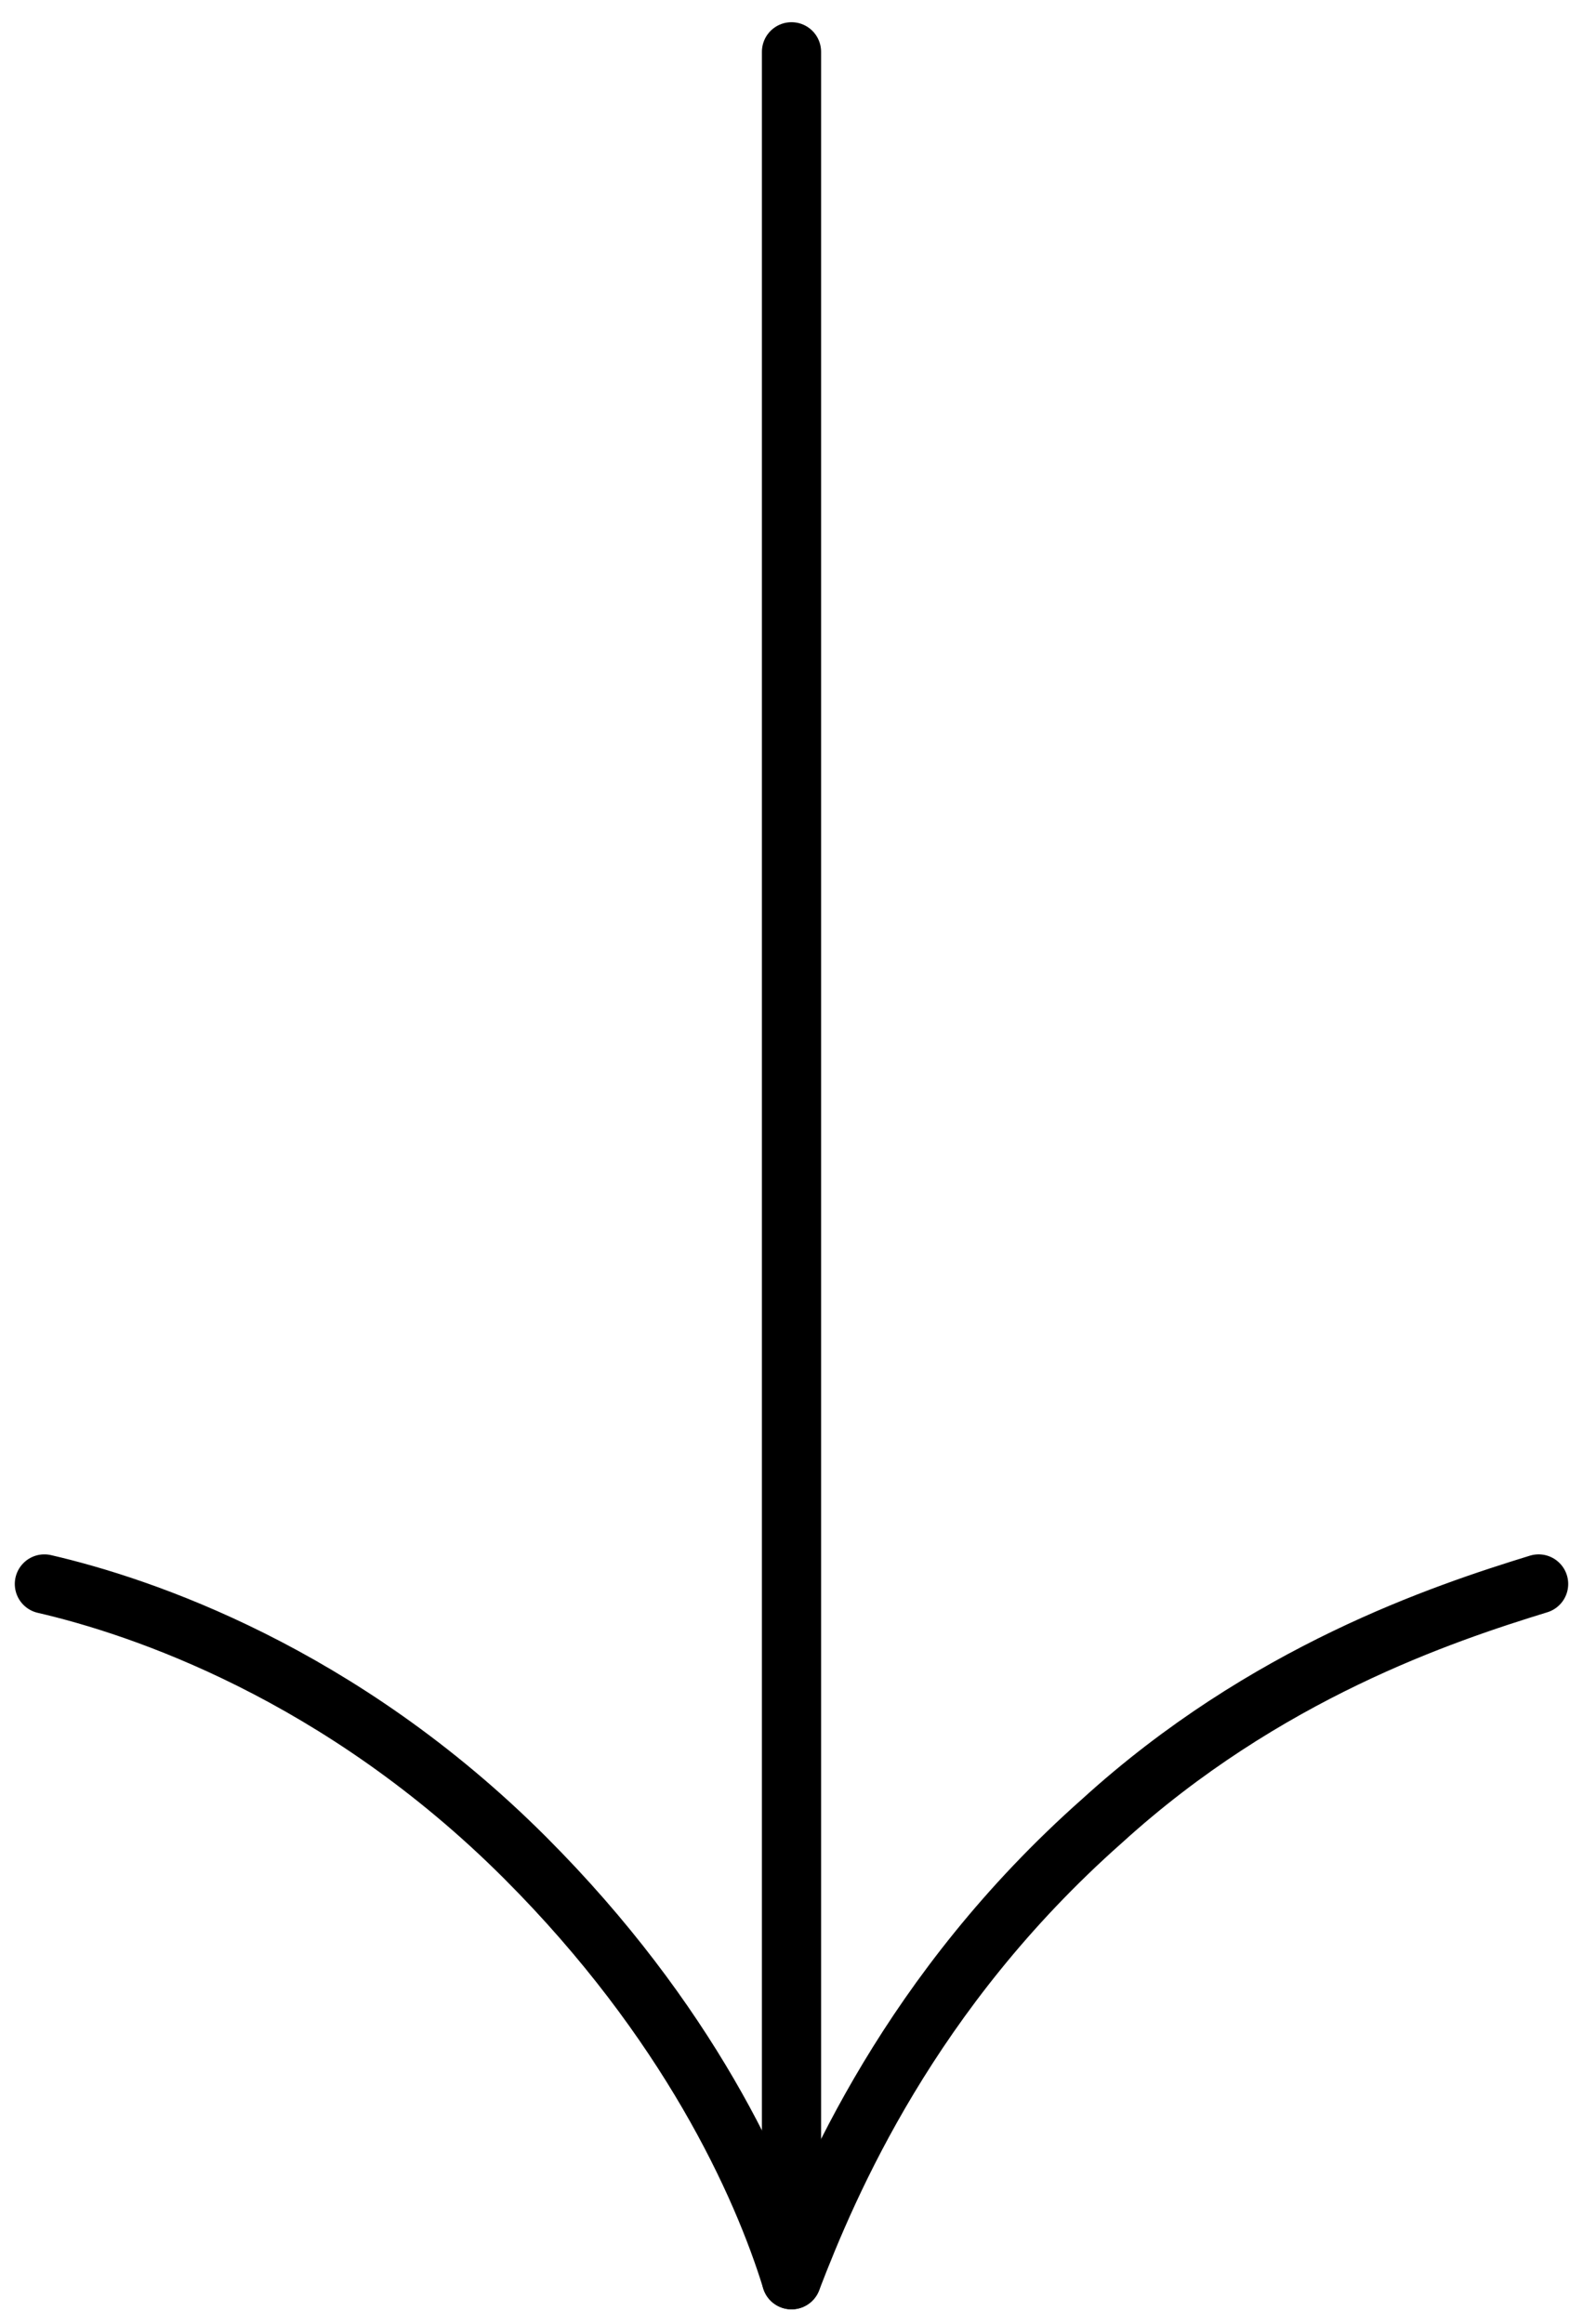
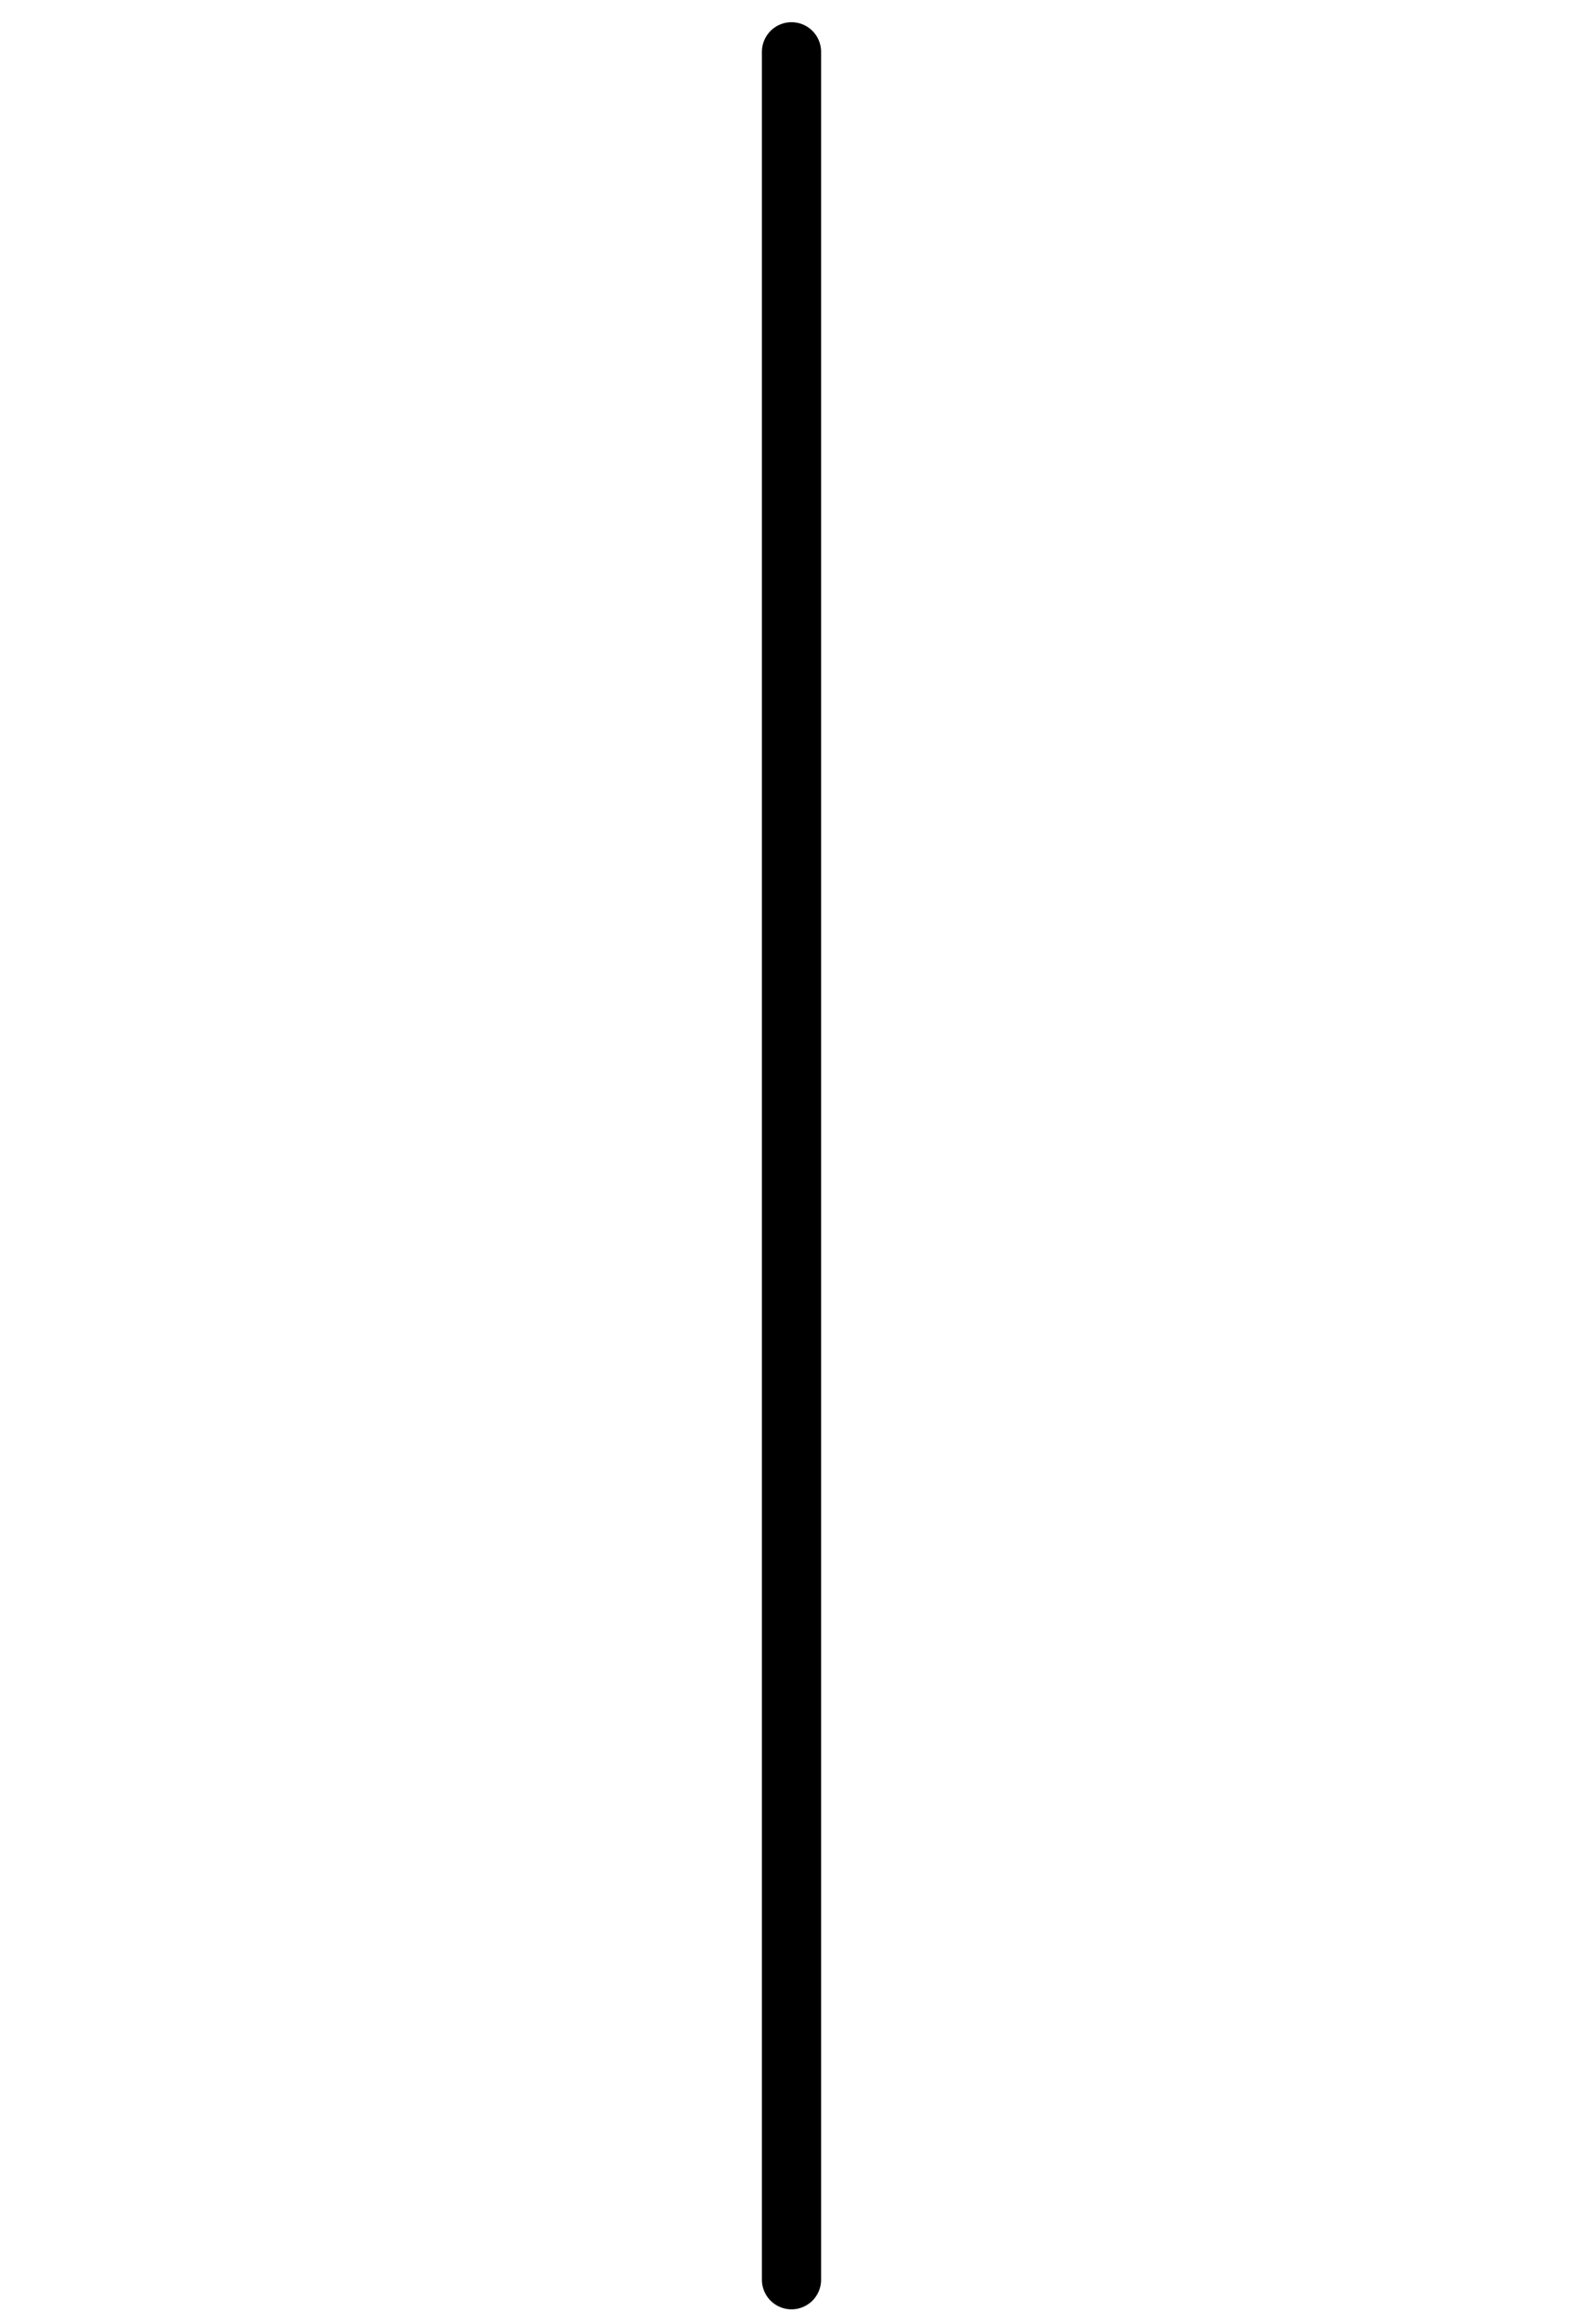
<svg xmlns="http://www.w3.org/2000/svg" id="Layer_2" data-name="Layer 2" version="1.1" viewBox="0 0 21.4 31.4">
  <defs>
    <style>
      .cls-1 {
        fill: none;
        stroke: #000;
        stroke-linecap: round;
        stroke-linejoin: round;
        stroke-width: .8px;
      }
    </style>
  </defs>
  <g id="Layer_1-2" data-name="Layer 1-2">
    <line class="cls-1" x1="10.7" y1=".7" x2="10.7" y2="30.8" />
-     <path class="cls-1" d="M20.8,21.4c-1.3.4-3.7,1.2-5.9,3.2-2.6,2.3-3.7,4.9-4.2,6.2-.4-1.3-1.4-3.5-3.6-5.7-2.5-2.5-5.2-3.4-6.5-3.7" />
  </g>
</svg>